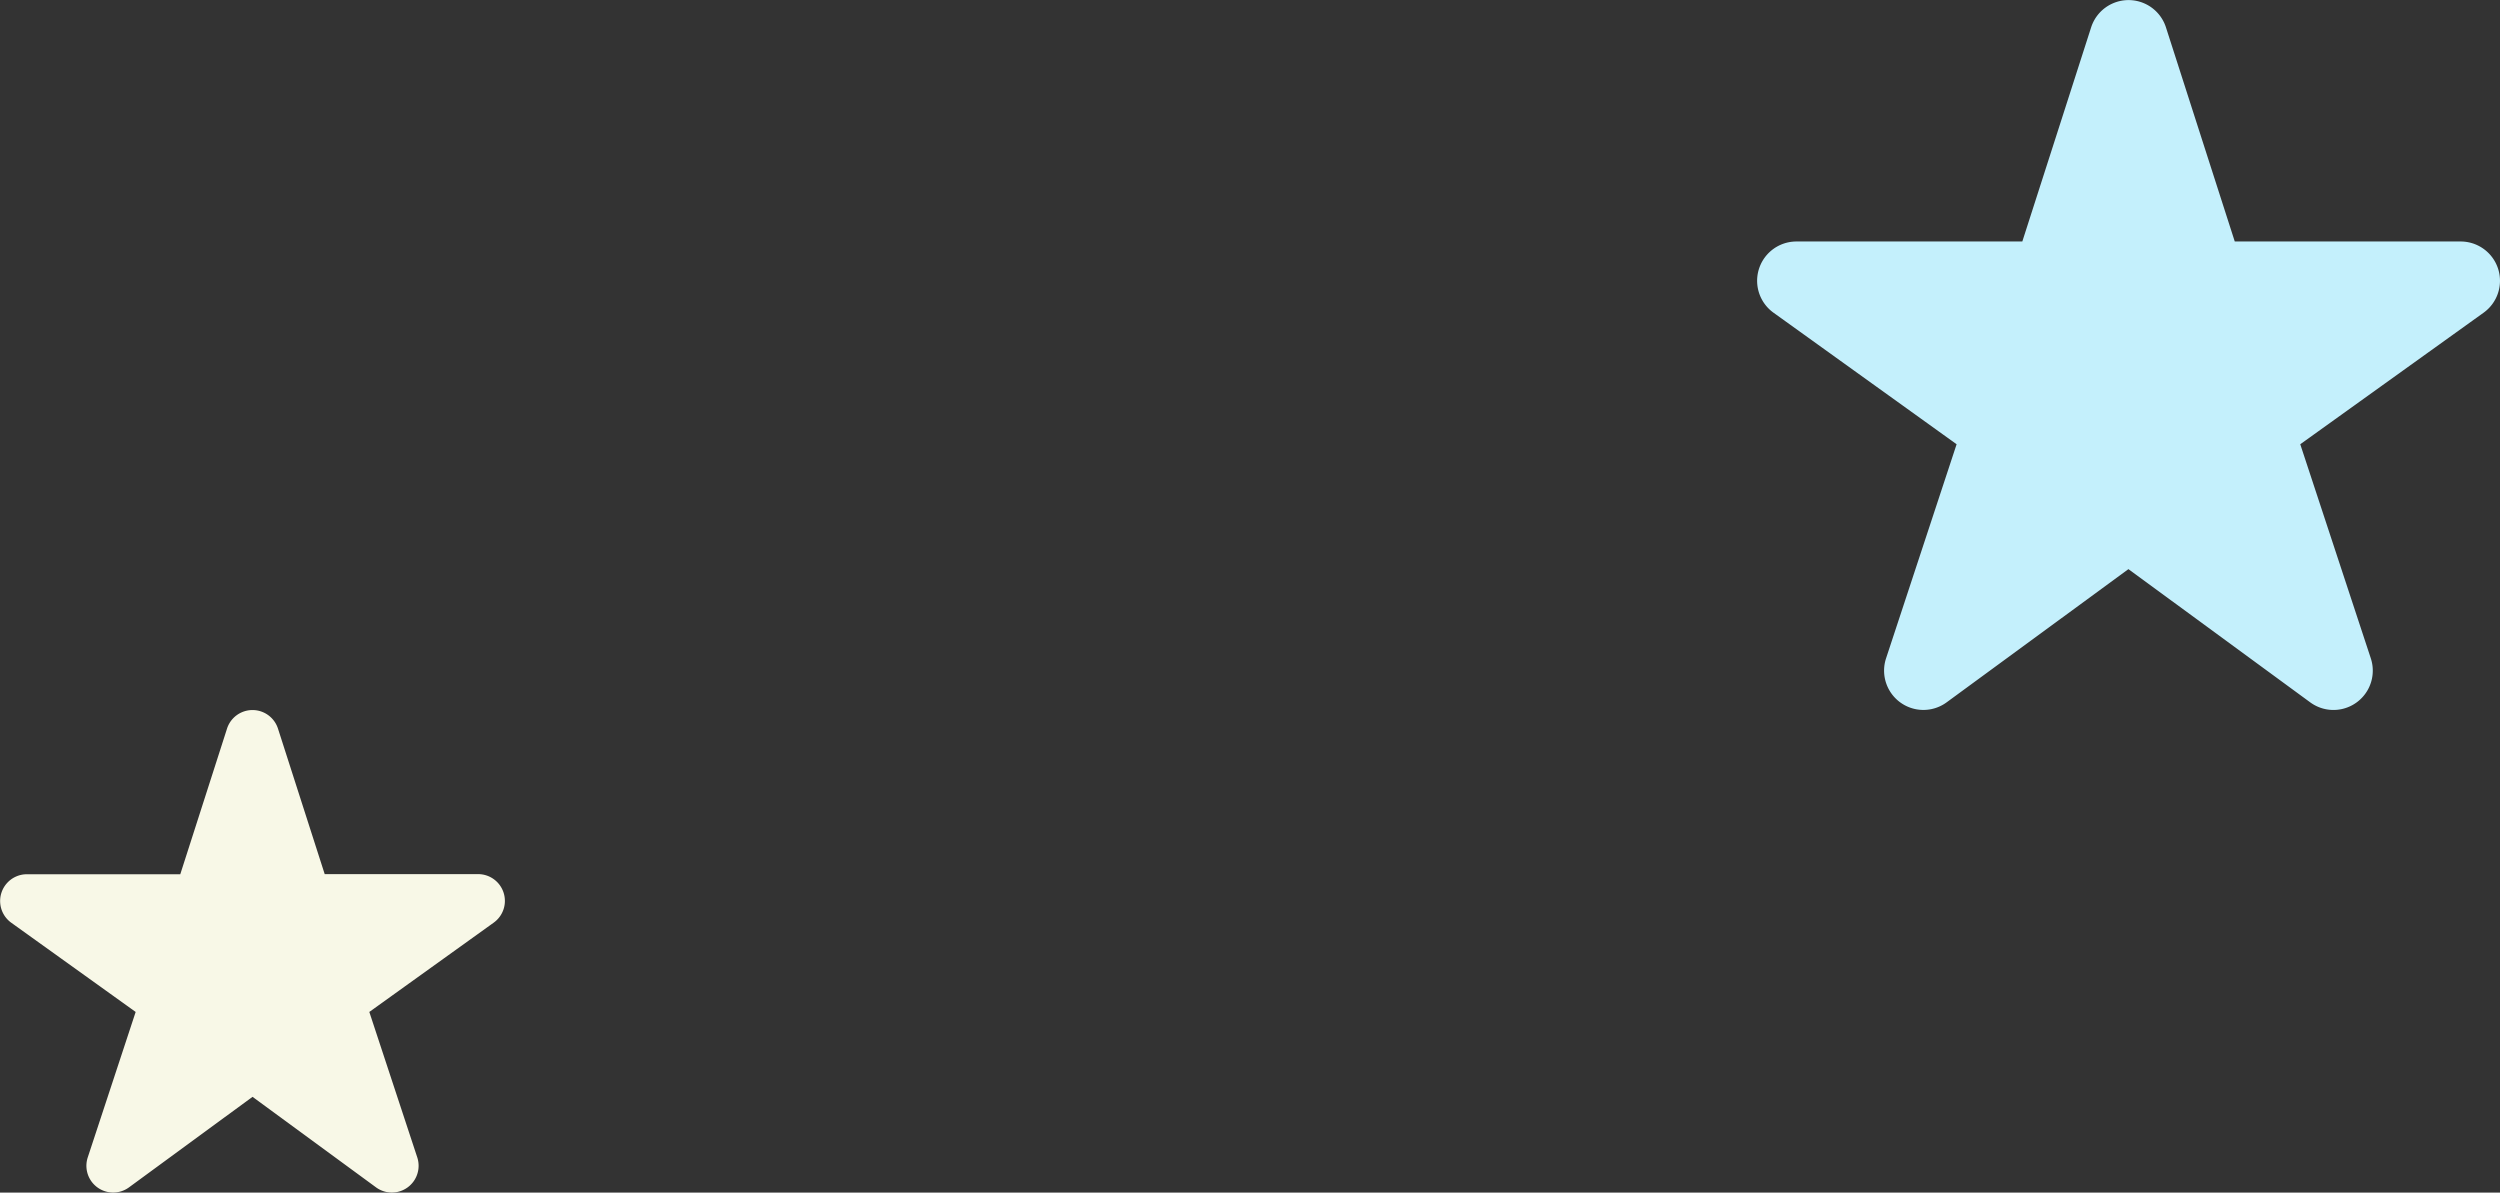
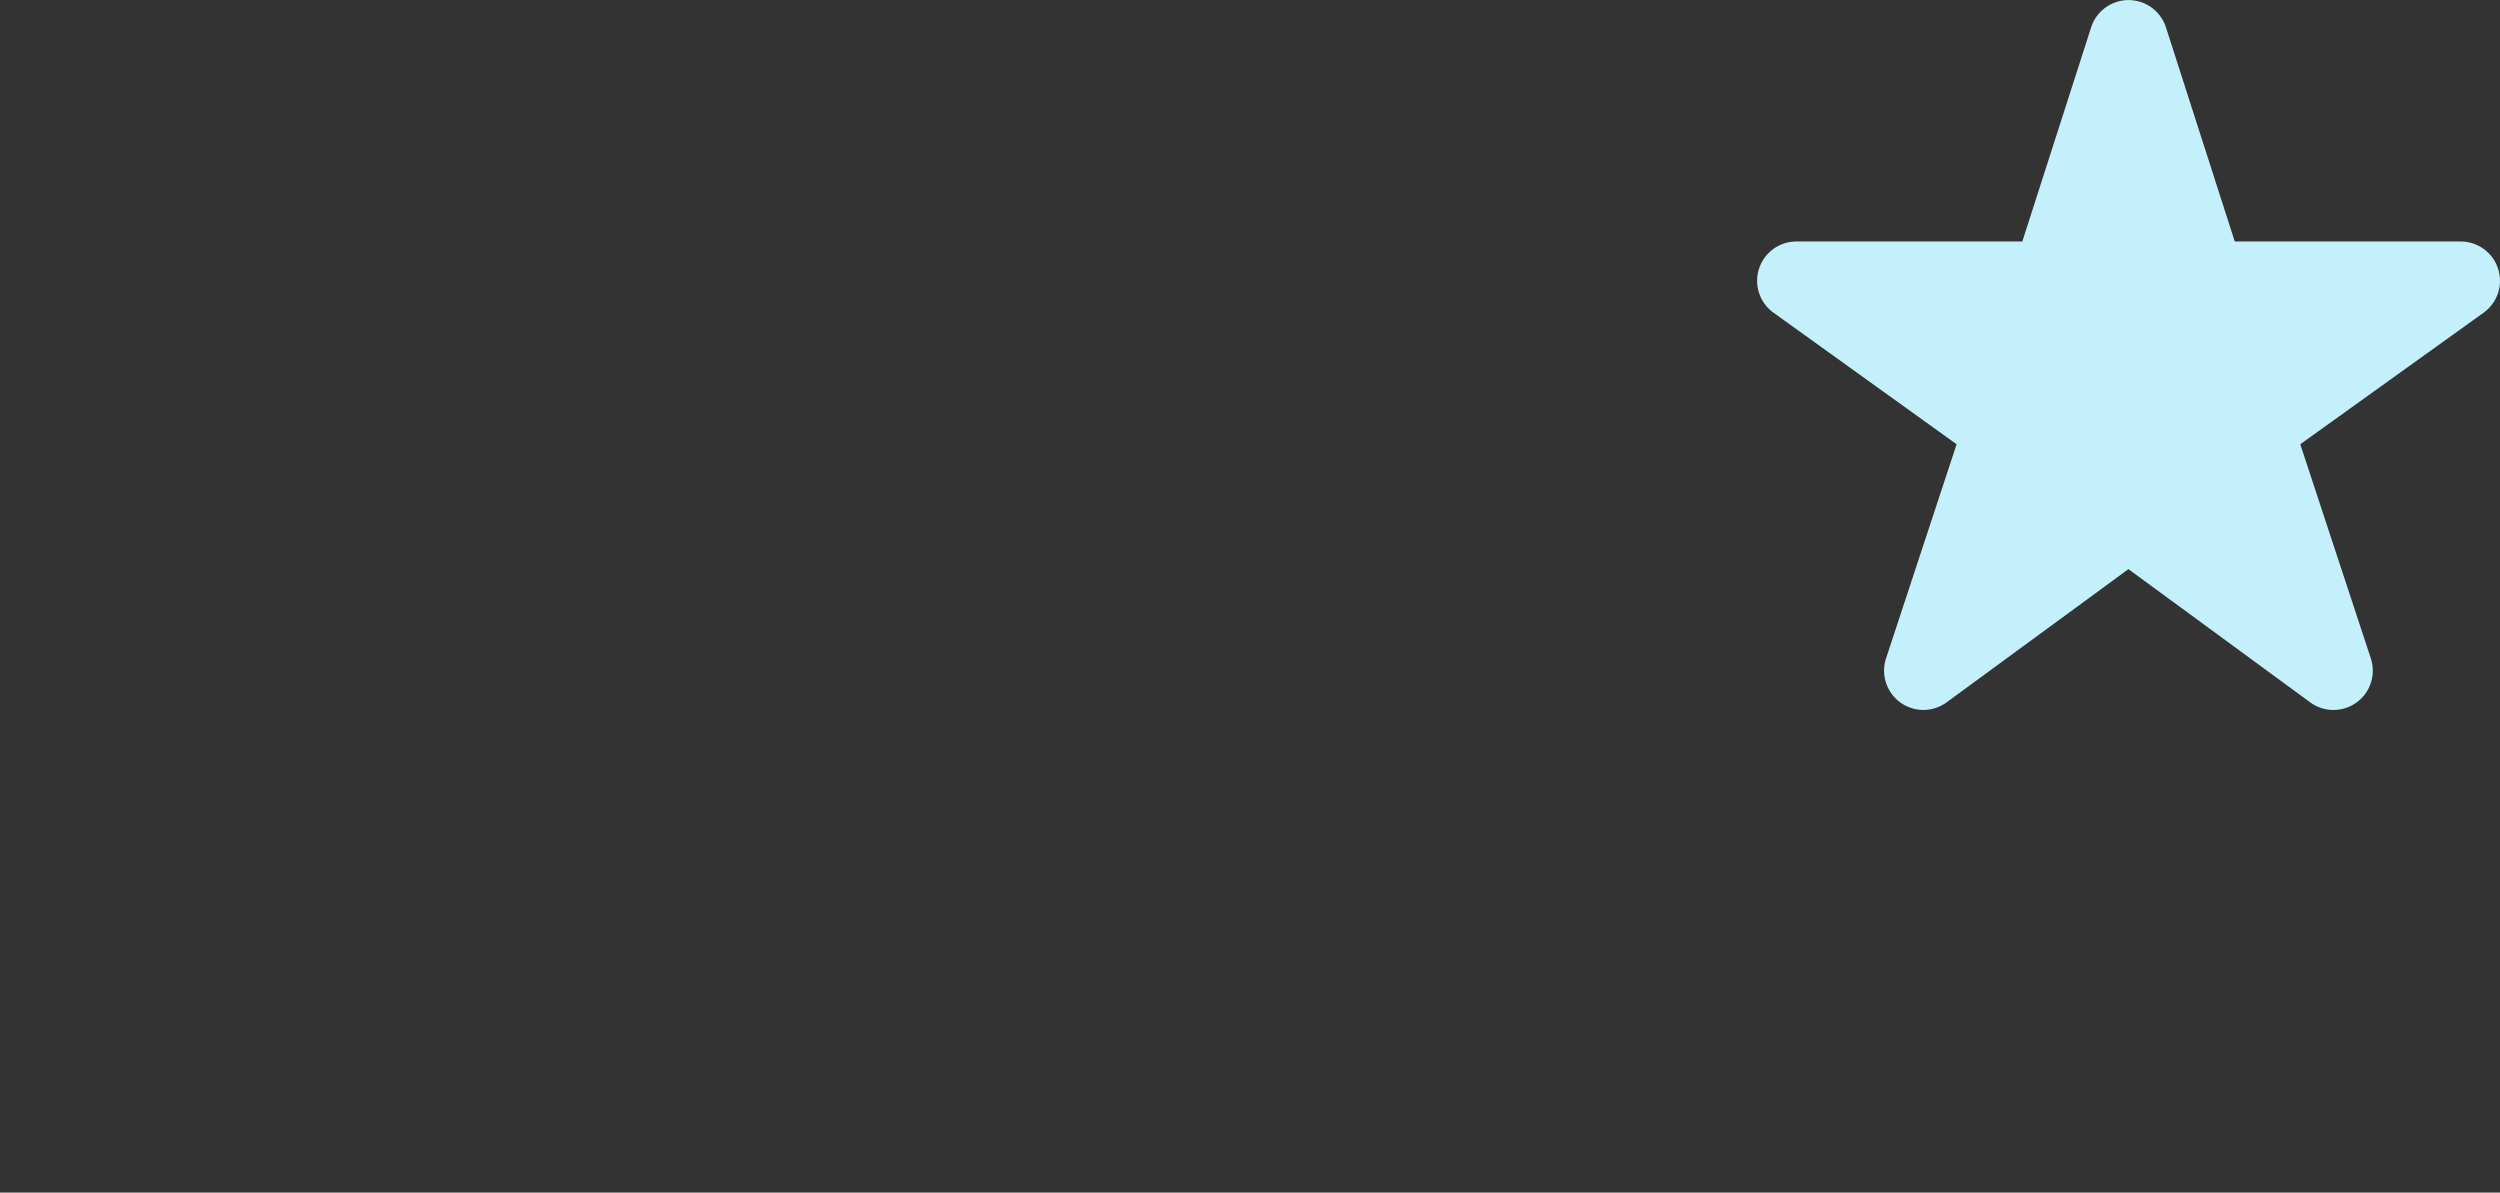
<svg xmlns="http://www.w3.org/2000/svg" width="102.757" height="49.018" viewBox="0 0 102.757 49.018">
  <rect x="0" y="0" width="102.757" height="49.018" fill="#333333" stroke="none" />
  <g id="star_group_banner4" transform="translate(-763.865 -537.327)">
    <g id="星アイコン6" transform="translate(836.087 525.98)">
      <path id="Path_24199" data-name="Path 24199" d="M30.457,22.394a1.617,1.617,0,0,0-1.538-1.121H19.633l-2.828-8.8a1.615,1.615,0,0,0-3.076,0l-2.828,8.8H1.616A1.615,1.615,0,0,0,.674,24.2L8.2,29.607l-2.9,8.8a1.616,1.616,0,0,0,2.489,1.809l7.473-5.476,7.473,5.476a1.616,1.616,0,0,0,2.49-1.809l-2.9-8.8L29.861,24.2A1.615,1.615,0,0,0,30.457,22.394Z" transform="translate(0)" fill="#c4f0fc" />
    </g>
    <g id="星アイコン6-2" data-name="星アイコン6" transform="translate(763.864 555.161)">
-       <path id="Path_24199-2" data-name="Path 24199" d="M20.7,18.857a1.1,1.1,0,0,0-1.046-.762H13.347l-1.922-5.986a1.1,1.1,0,0,0-2.091,0L7.411,18.1H1.1a1.1,1.1,0,0,0-.64,1.99L5.577,23.76l-1.97,5.981A1.1,1.1,0,0,0,5.3,30.972l5.08-3.723,5.08,3.723a1.1,1.1,0,0,0,1.693-1.23L15.181,23.76,20.3,20.085A1.1,1.1,0,0,0,20.7,18.857Z" transform="translate(0)" fill="#f8f8e7" />
-     </g>
+       </g>
  </g>
</svg>